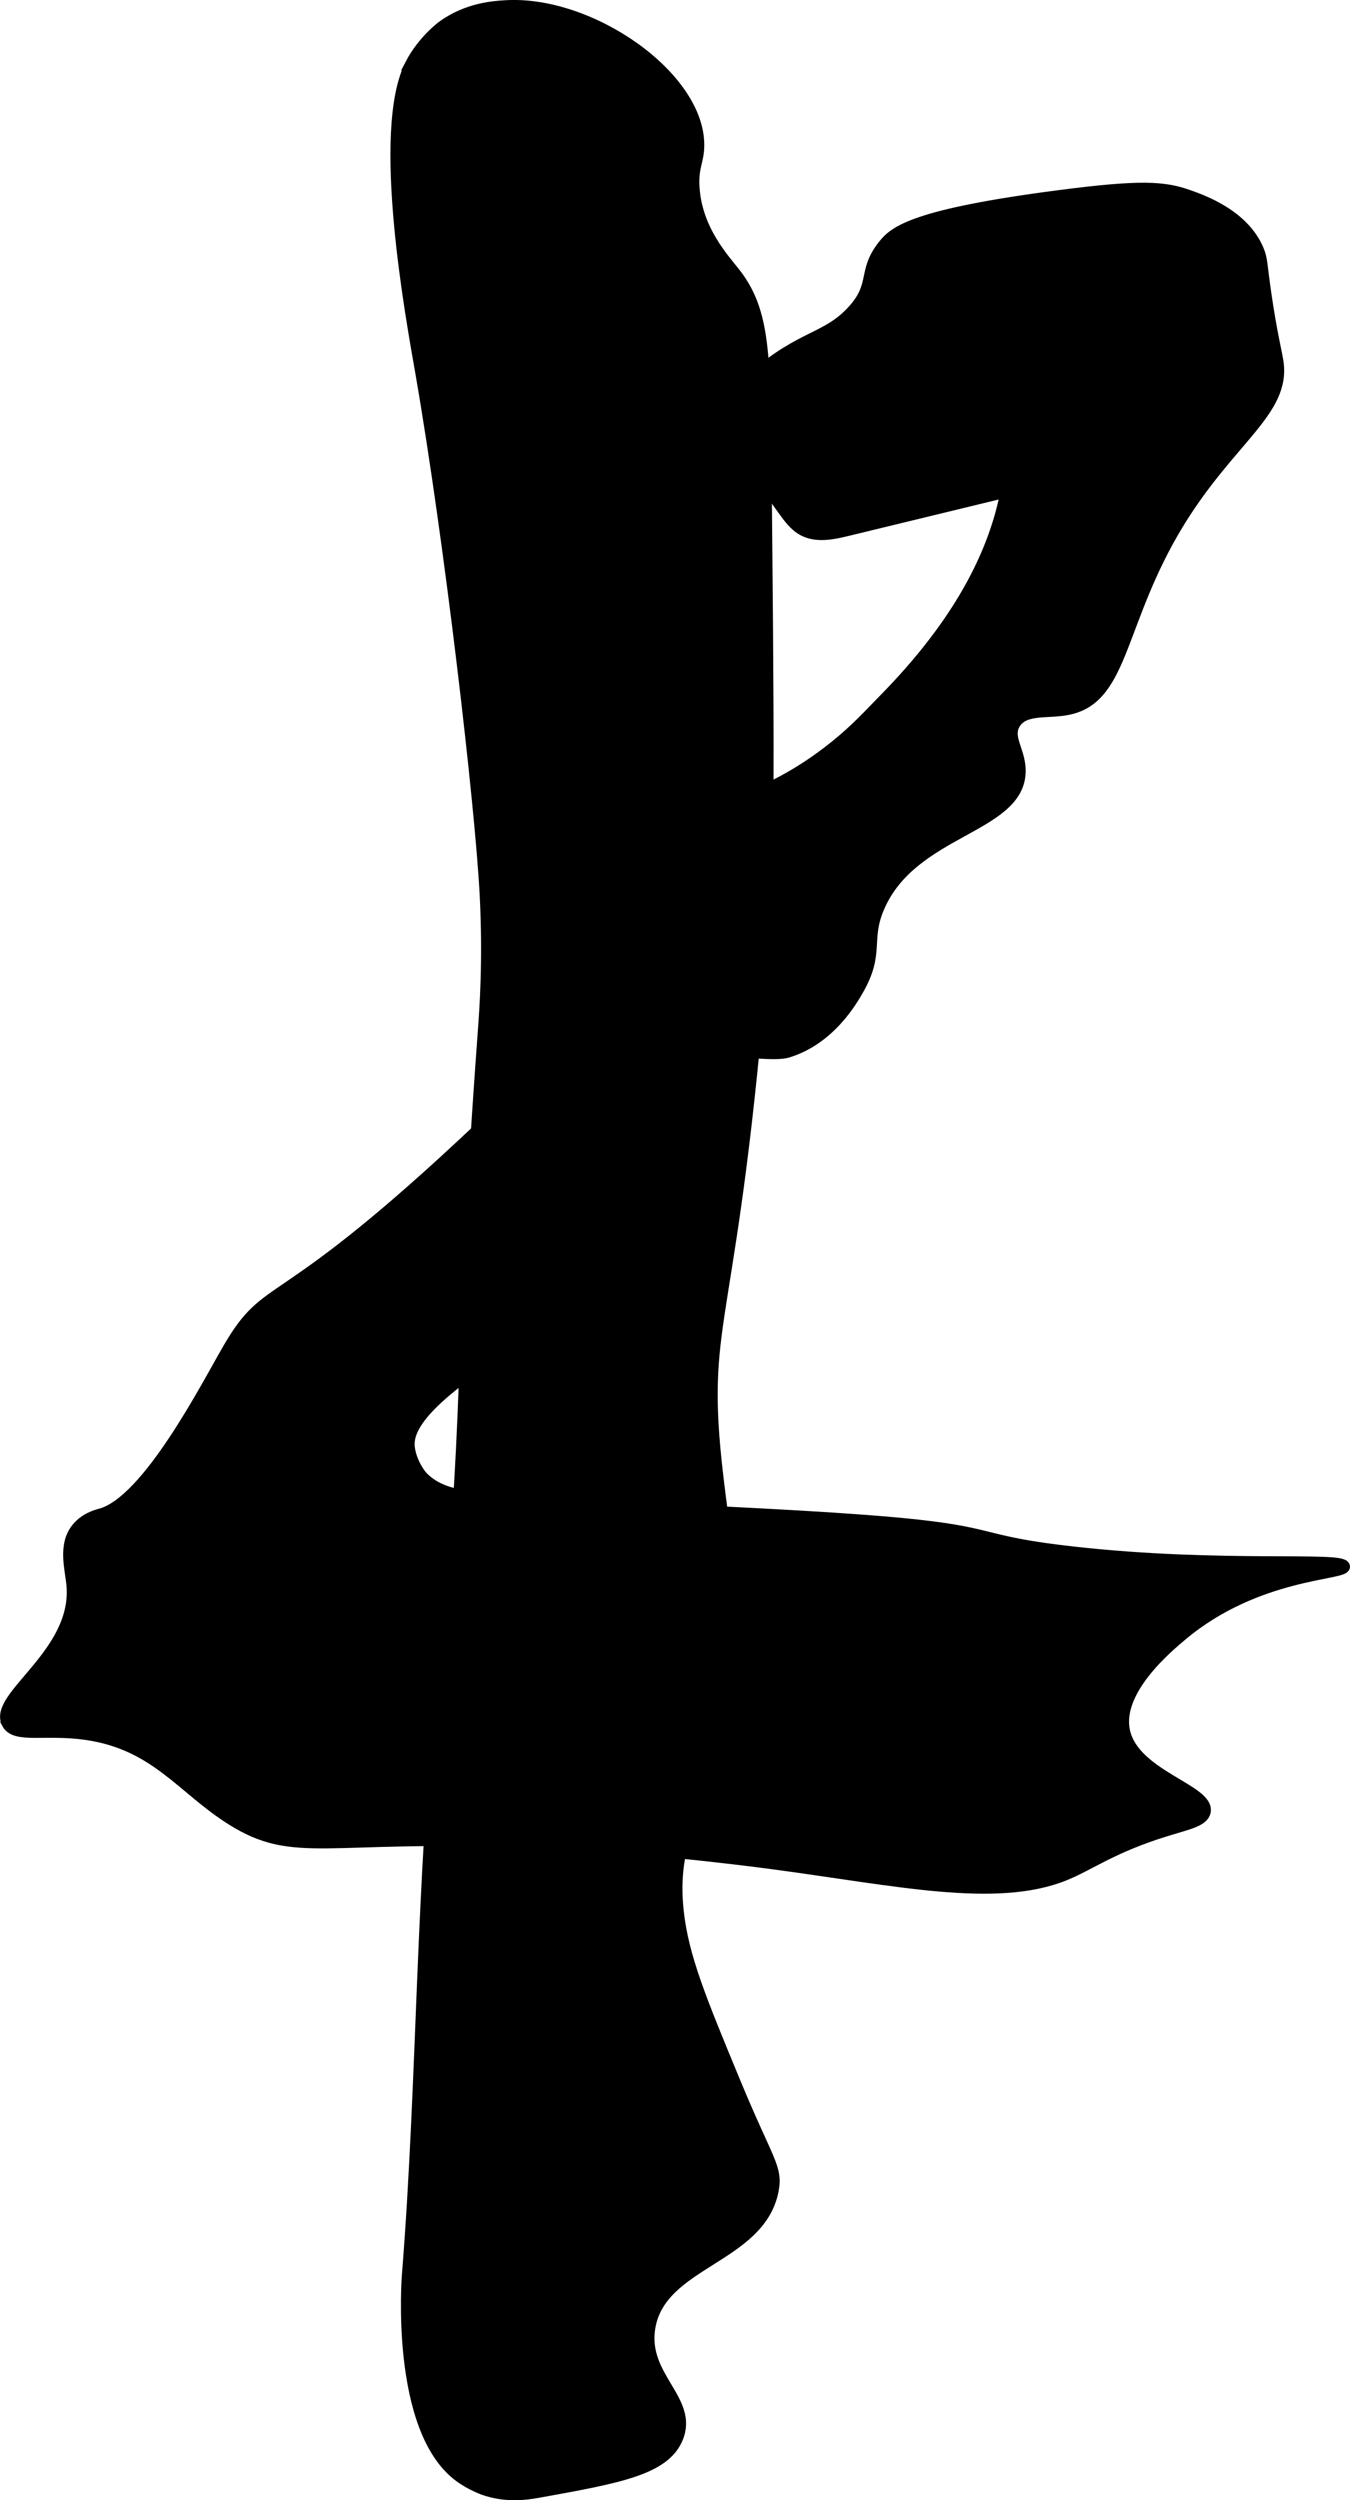
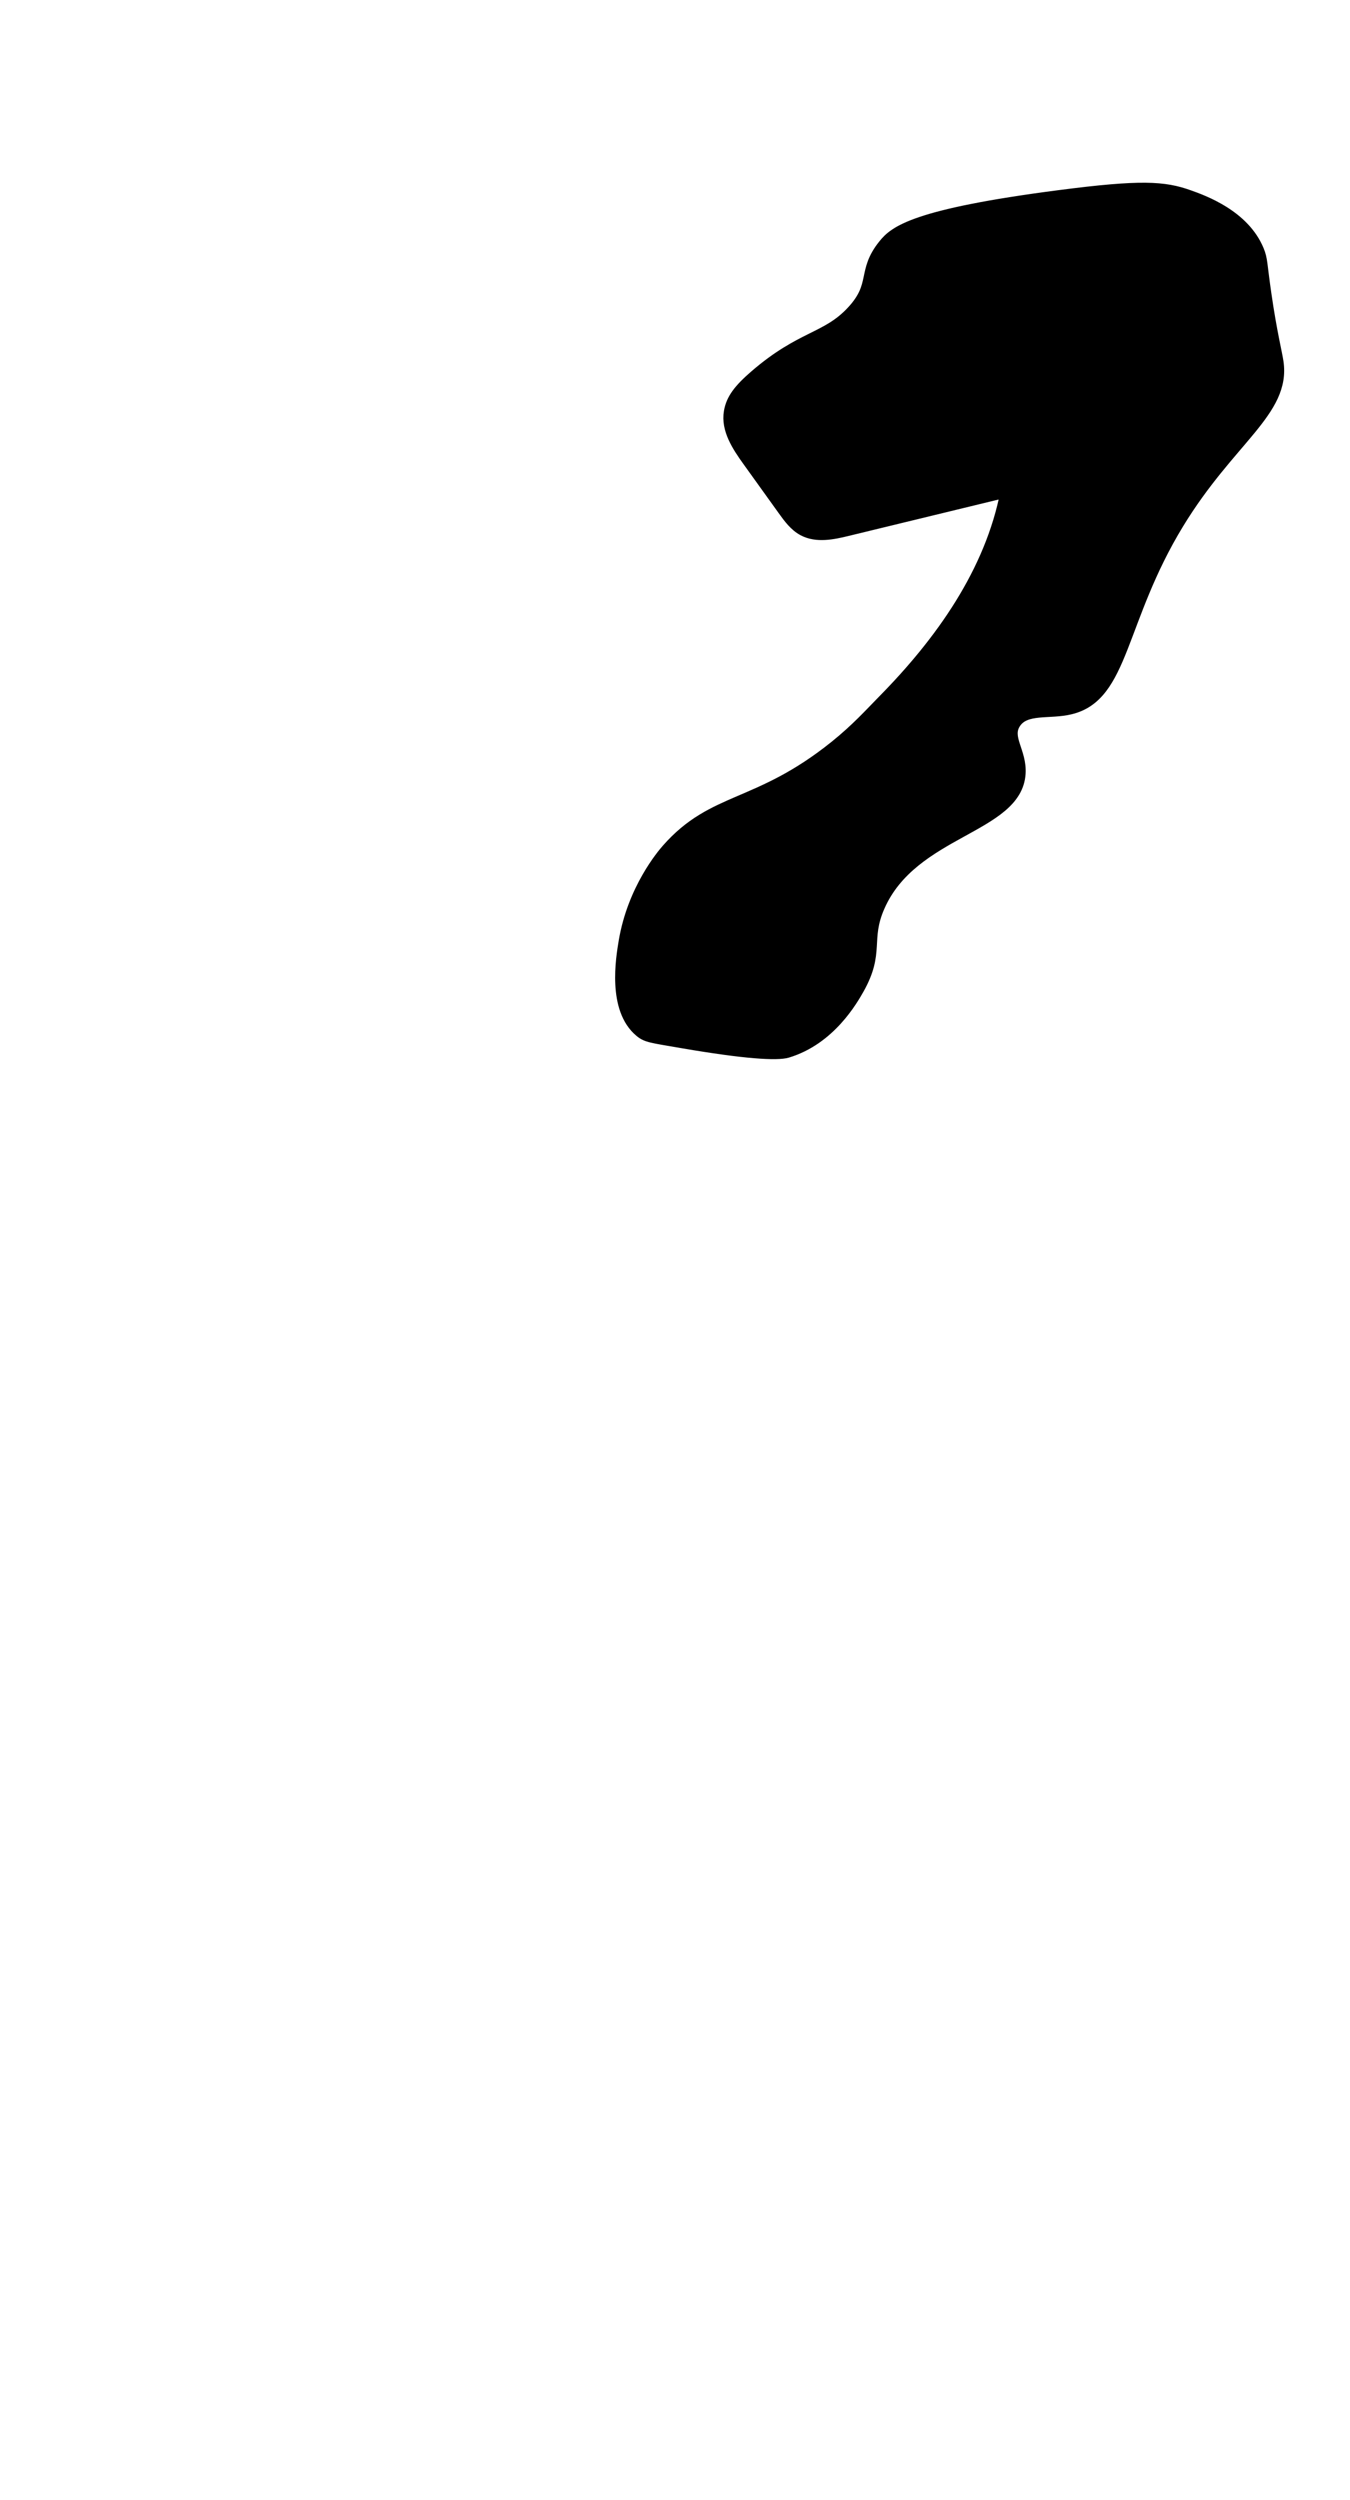
<svg xmlns="http://www.w3.org/2000/svg" version="1.1" width="6.271mm" height="11.61mm" viewBox="0 0 17.775 32.91">
  <defs>
    <style type="text/css">
      .b {
        stroke: #000;
        stroke-miterlimit: 10;
        stroke-width: .15px;
      }
    </style>
  </defs>
-   <path class="b" d="M5.408,.849c-.45,.866,.014,3.36,.133,4.045,.388,2.237,.788,5.703,.849,6.871,.046,.879-.004,1.542-.024,1.813-.348,4.71-.144,4.91-.542,8.583-.28,2.587-.251,5.198-.458,7.792,0,0-.162,2.024,.688,2.646,.147,.108,.312,.167,.312,.167,.296,.105,.561,.066,.723,.037,1.061-.191,1.659-.299,1.83-.712,.207-.498-.471-.8-.366-1.45,.14-.872,1.454-.915,1.625-1.812,.057-.298-.072-.382-.5-1.417-.451-1.088-.684-1.651-.75-2.25-.104-.944,.279-1.316,.542-2.396,.336-1.38,.085-2.312-.042-3.521-.206-1.964,.222-1.746,.621-6.83,.085-1.086,.068-2.881,.033-6.471-.013-1.349-.039-1.876-.404-2.345-.147-.189-.504-.566-.542-1.125-.019-.284,.062-.348,.062-.563,.004-.903-1.423-1.901-2.542-1.833-.152,.009-.506,.031-.833,.271,0,0-.254,.186-.417,.5Z" />
  <path class="b" d="M11.637,3.224c-.286,.356-.088,.521-.417,.875-.338,.364-.667,.318-1.28,.848-.21,.182-.306,.309-.334,.473-.04,.231,.104,.45,.241,.641l.467,.65c.074,.103,.152,.21,.264,.269,.175,.092,.388,.048,.58,.001,.696-.169,1.393-.338,2.089-.507-.204,1.059-.861,1.979-1.618,2.747-.175,.178-.353,.377-.637,.605-1.018,.816-1.597,.659-2.209,1.356-.057,.065-.446,.52-.562,1.208-.038,.225-.15,.892,.208,1.188,.086,.071,.143,.074,.562,.146,.821,.141,1.241,.165,1.375,.125,.565-.17,.857-.691,.938-.833,.274-.488,.078-.642,.271-1.083,.438-1.003,1.808-1.032,1.854-1.75,.019-.289-.191-.473-.062-.667,.135-.204,.449-.119,.729-.188,.7-.17,.641-1.164,1.417-2.438,.678-1.113,1.408-1.477,1.312-2.125-.018-.125-.085-.381-.159-.892-.059-.405-.047-.456-.098-.579-.19-.459-.722-.65-.91-.717-.331-.119-.635-.139-1.708,0-1.914,.248-2.173,.472-2.312,.646Z" />
-   <path class="b" d="M.095,22.682c.105,.2,.494,.067,1.042,.146,.917,.133,1.261,.715,1.917,1.125,.827,.517,1.236,.19,3.854,.292,1.456,.057,2.722,.212,3.284,.287,1.62,.217,2.92,.51,3.82,.15,.337-.135,.621-.362,1.333-.583,.3-.093,.494-.129,.521-.25,.063-.287-.937-.476-1.062-1.063-.114-.534,.558-1.097,.76-1.266,.982-.823,2.146-.792,2.136-.9-.012-.129-1.622,.029-3.562-.188-1.193-.133-1.025-.242-2.042-.354-1.676-.185-5.414-.252-6.125-.417-.264-.061-.392-.202-.417-.229-0-0-.137-.155-.167-.375-.057-.419,.667-.9,1.208-1.292,1.37-.991,2.01-1.725,2.396-2.417,.244-.438,.304-.711,.208-.938-.172-.407-.784-.554-1.208-.542-.704,.021-1.141,.486-1.917,1.208-2.449,2.279-2.533,1.762-3.062,2.667-.29,.497-1.063,2.018-1.688,2.188-.04,.011-.202,.05-.312,.188-.178,.223-.082,.528-.062,.75,.077,.9-1.038,1.463-.854,1.812Z" />
</svg>